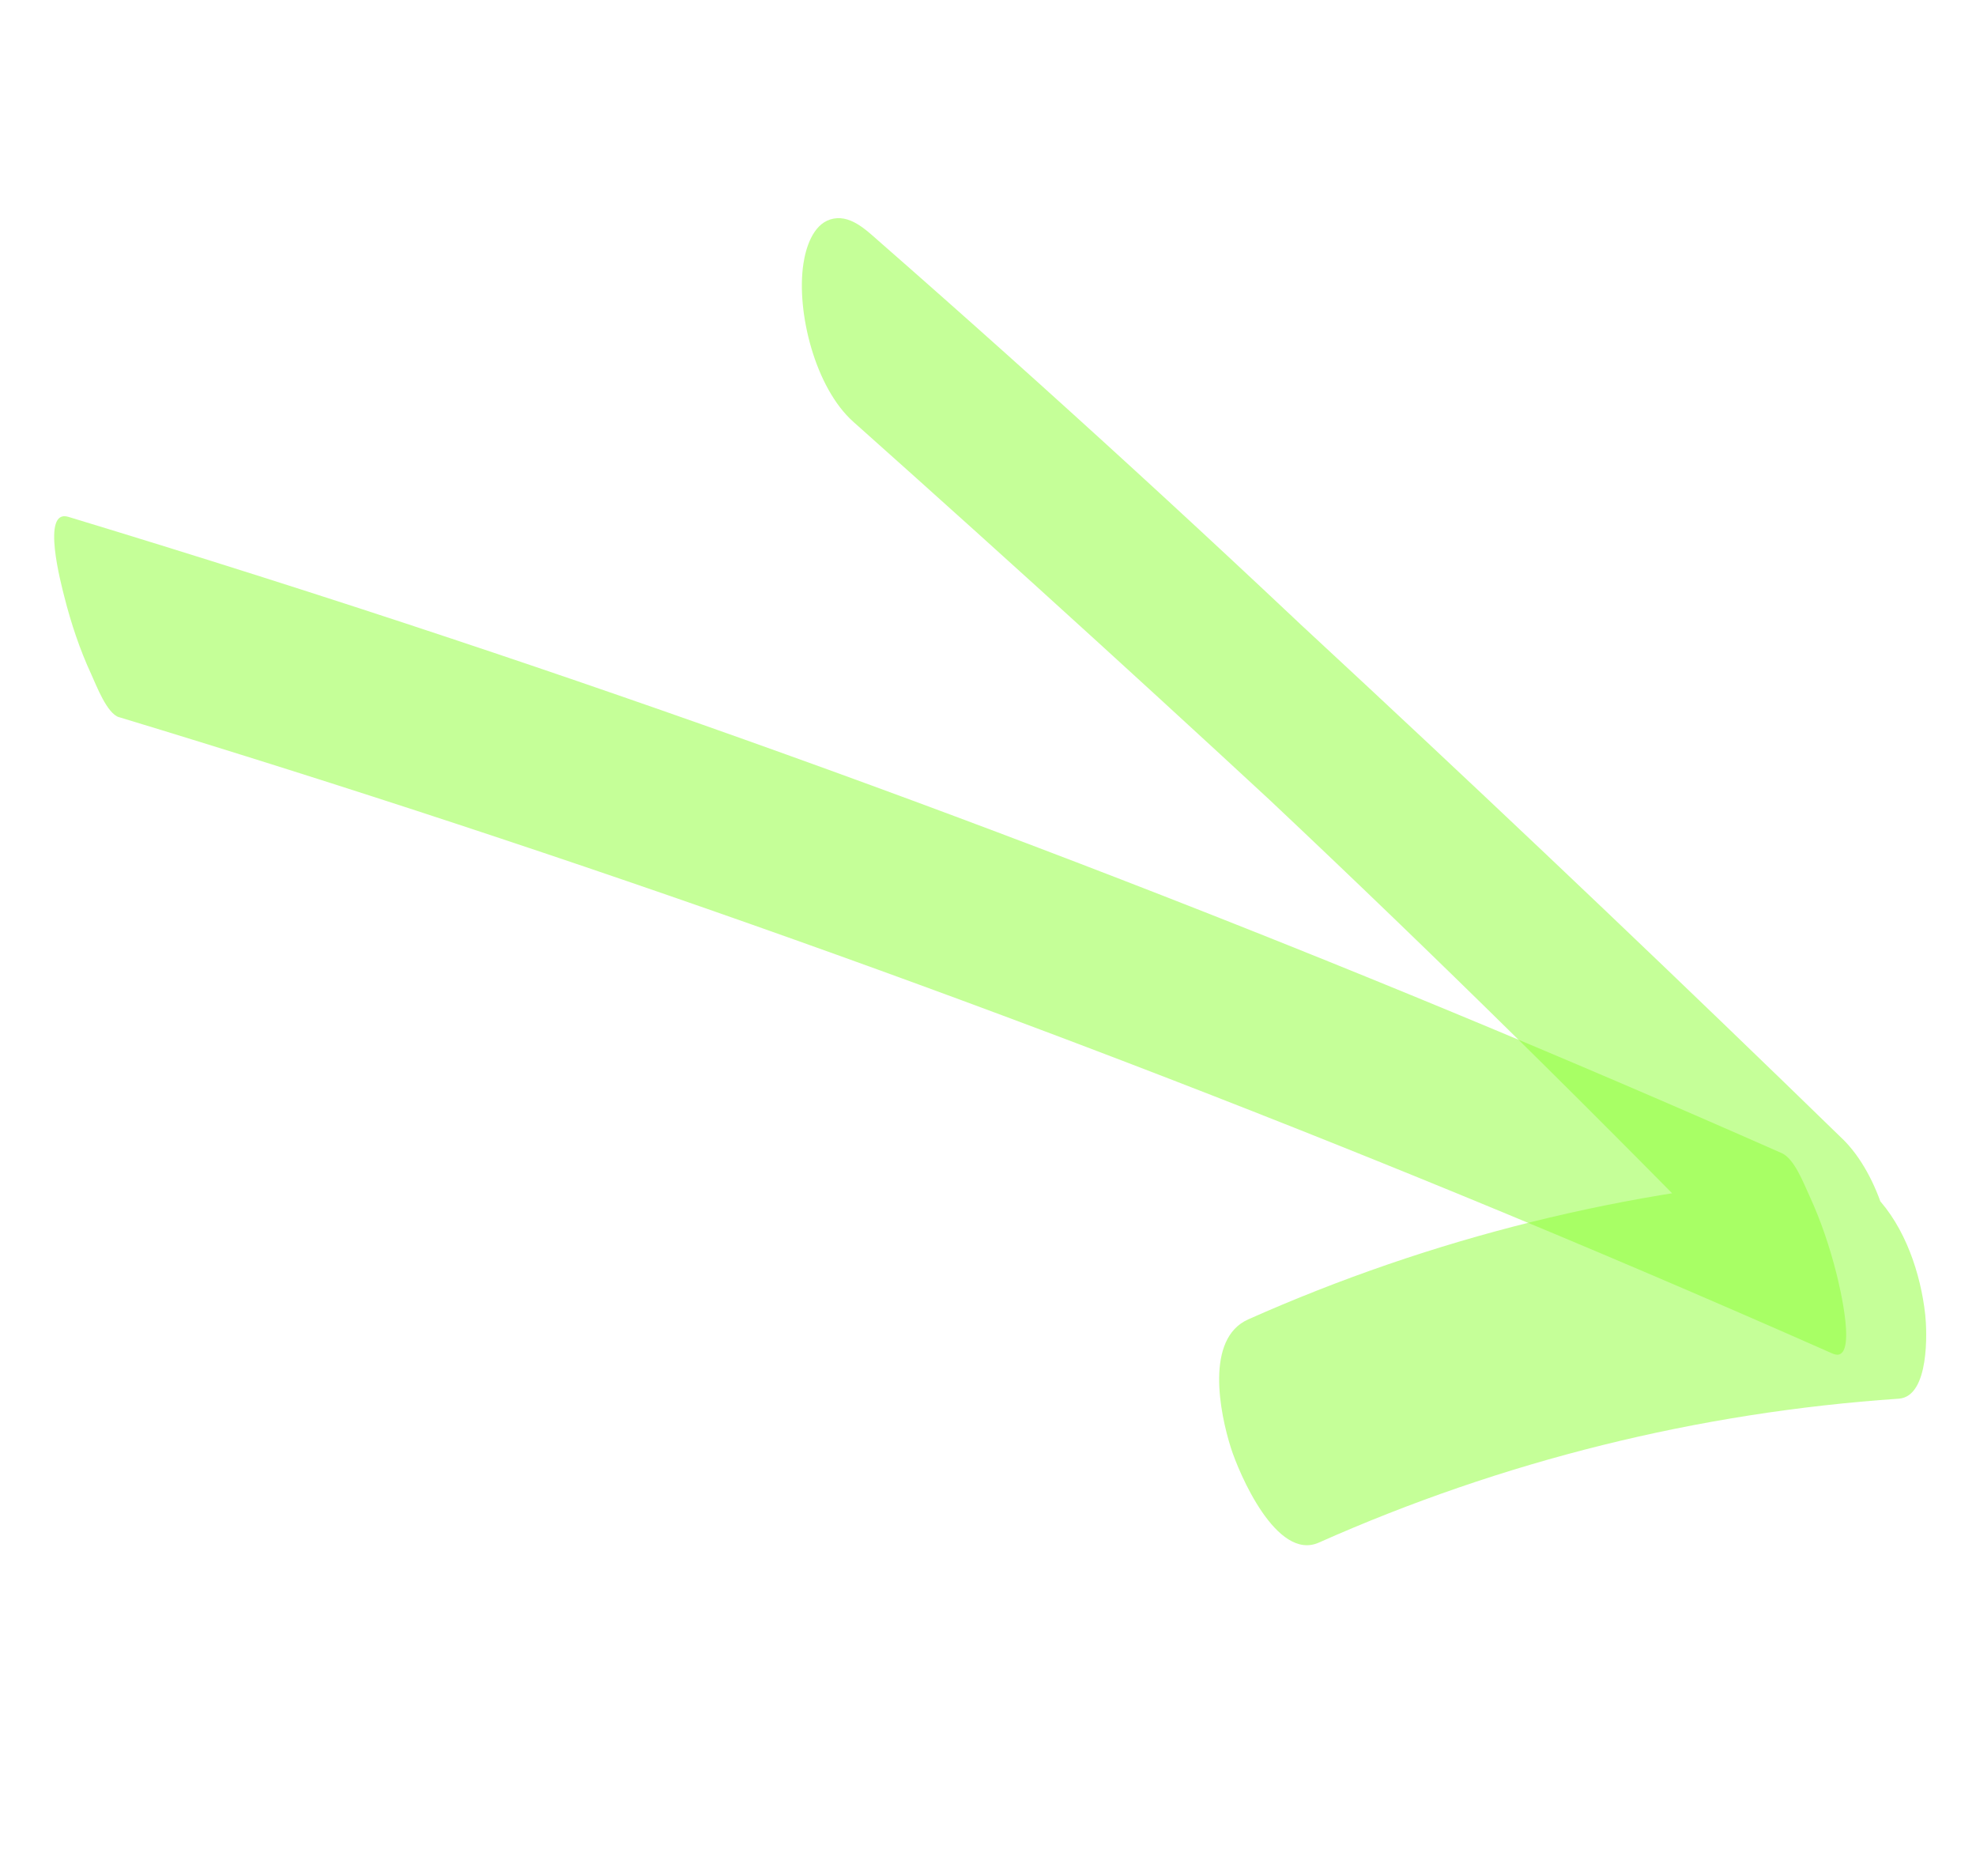
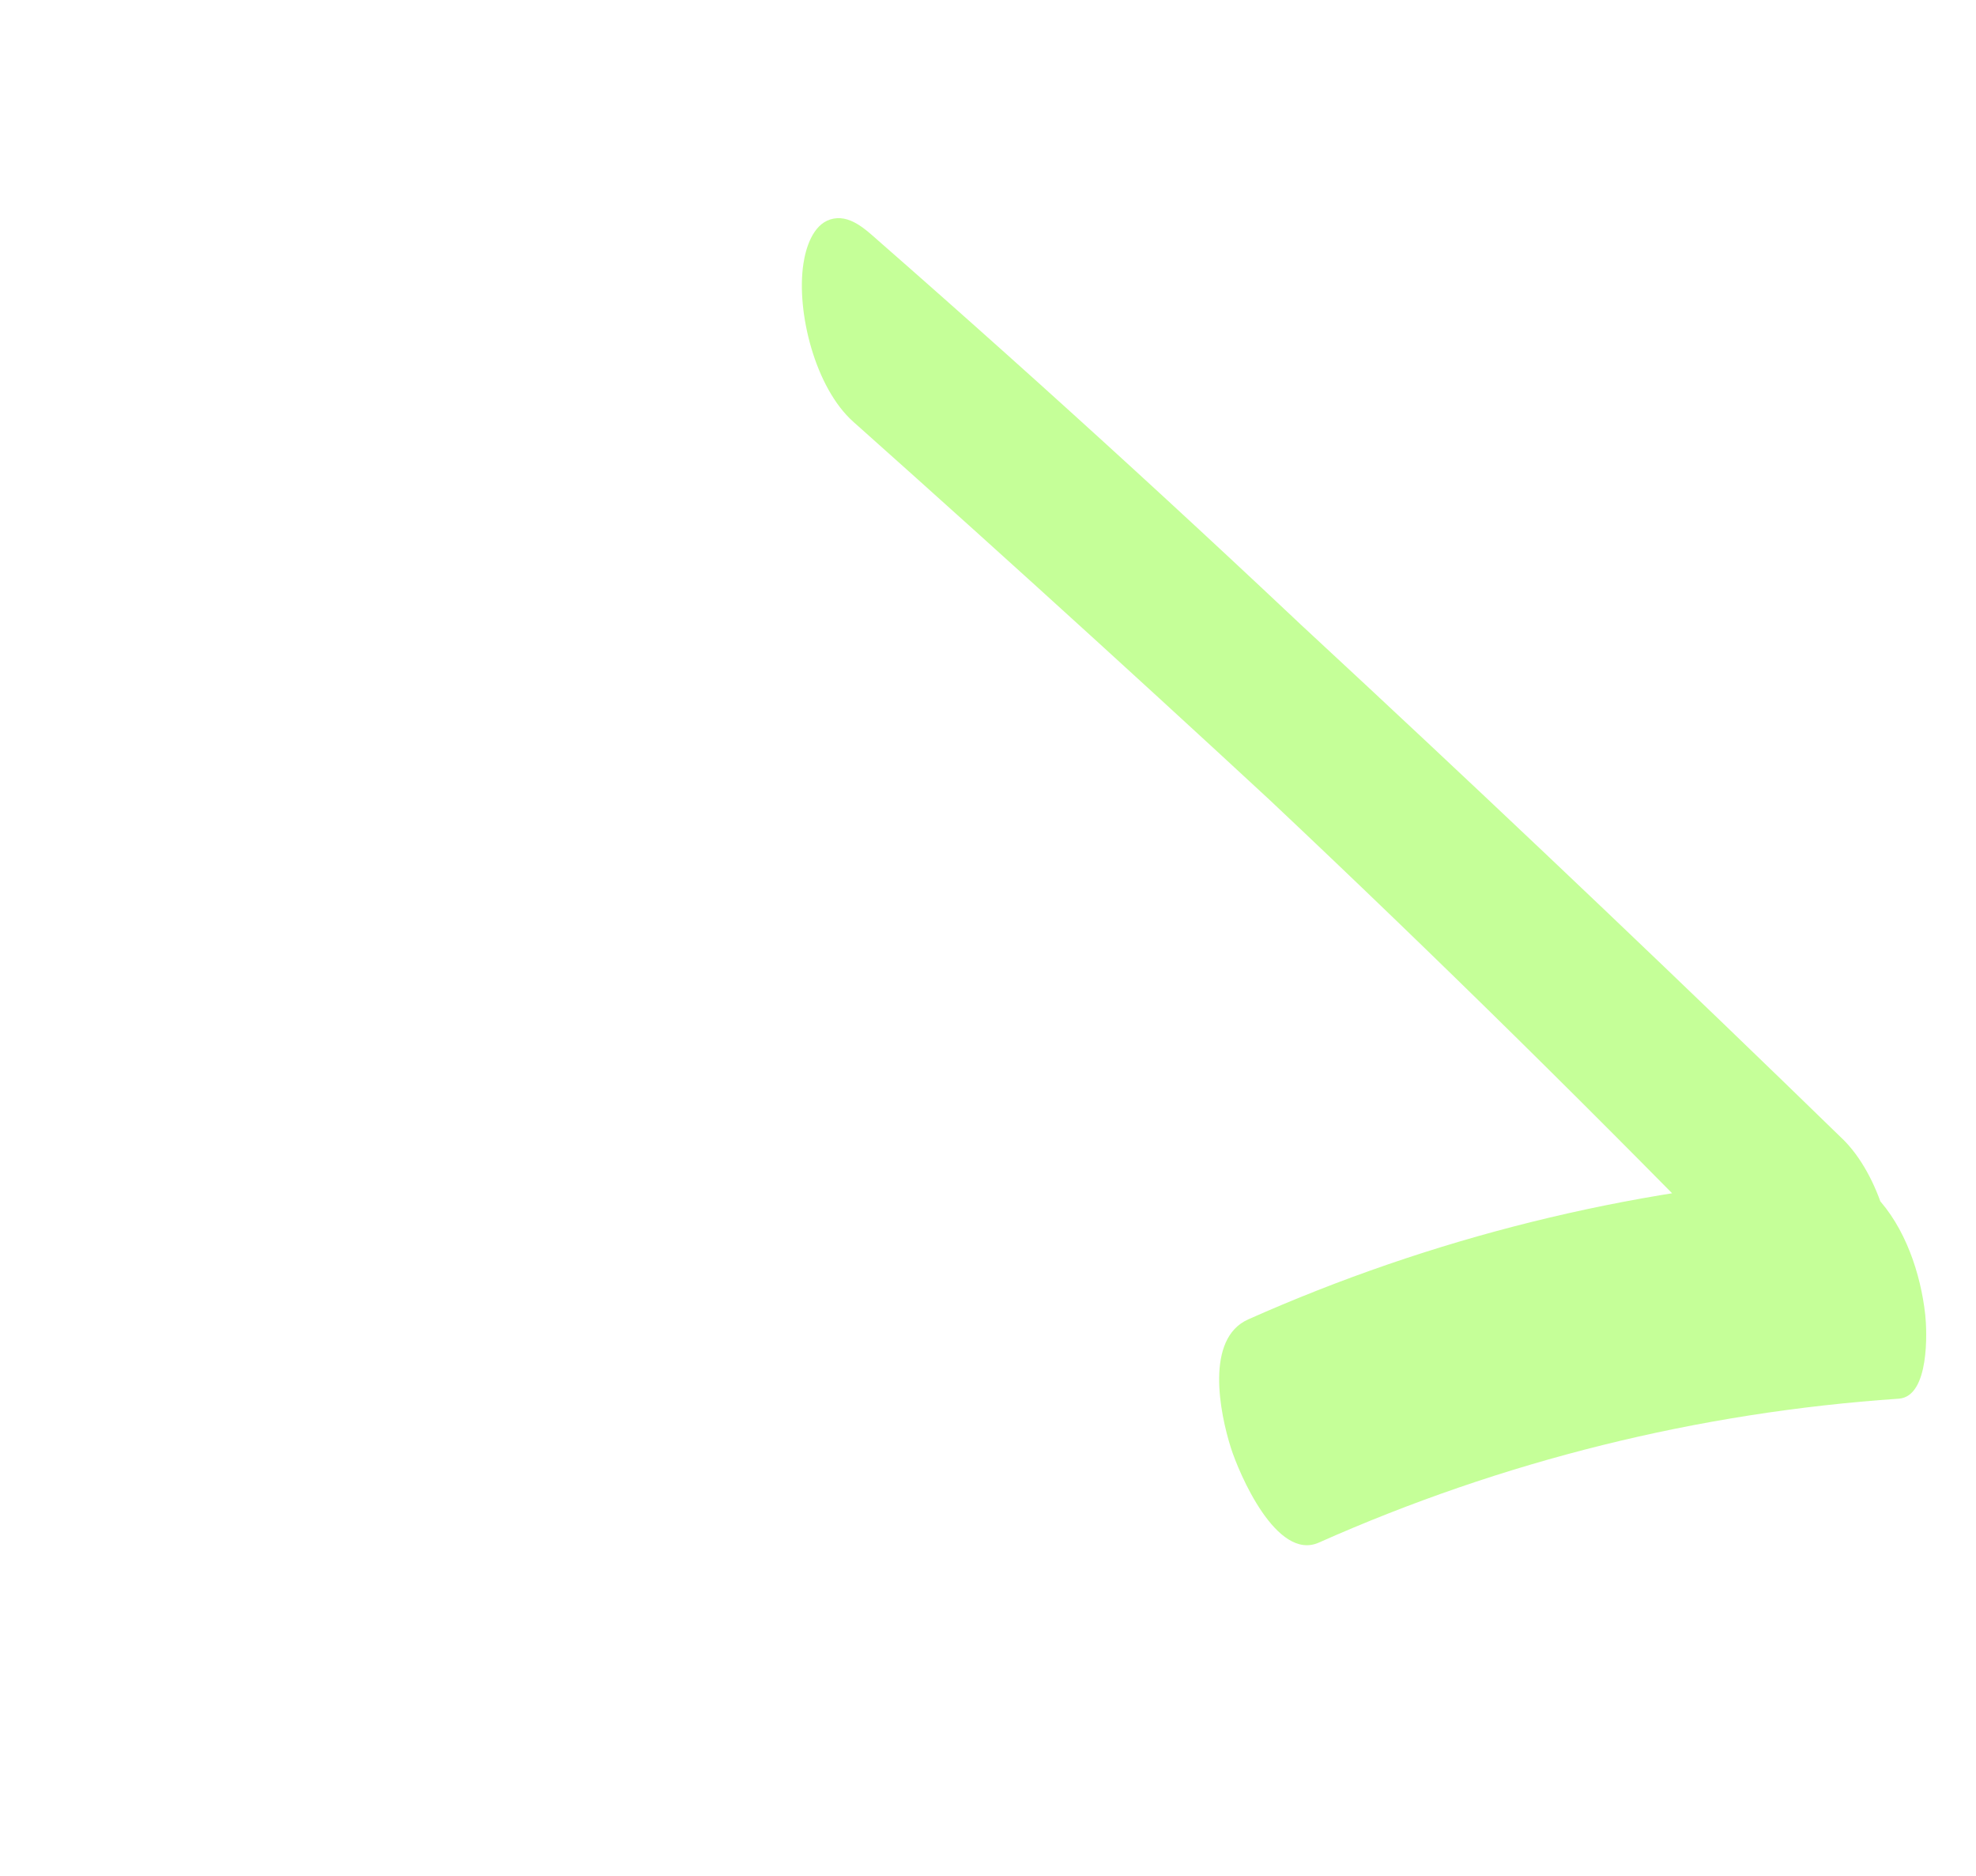
<svg xmlns="http://www.w3.org/2000/svg" width="79" height="75" viewBox="0 0 79 75" fill="none">
-   <path opacity="0.5" d="M4.759 28.666C22.858 34.152 40.761 40.519 58.388 47.759C63.369 49.806 68.325 51.92 73.261 54.103C74.337 54.579 73.516 51.289 73.424 50.918C73.157 49.857 72.802 48.797 72.343 47.803C72.11 47.302 71.741 46.316 71.234 46.093C53.762 38.373 36.007 31.499 18.022 25.517C12.943 23.827 7.845 22.21 2.732 20.659C1.633 20.325 2.449 23.365 2.57 23.844C2.837 24.905 3.191 25.965 3.651 26.959C3.859 27.411 4.277 28.523 4.76 28.669L4.759 28.666Z" fill="#8CFF32" />
  <path opacity="0.5" d="M73.656 45.517C61.068 33.269 48.214 21.295 35.1 9.609L34.114 16.86C47.978 28.992 61.288 41.745 74.008 55.073L73.09 46.985C65.073 47.53 57.249 49.47 49.906 52.737C48.168 53.509 48.771 56.482 49.208 57.865C49.532 58.889 51.033 62.415 52.727 61.66C60.07 58.394 67.894 56.453 75.911 55.908C77.15 55.824 77.041 53.192 76.971 52.556C76.79 50.906 76.166 49.045 74.993 47.819C62.276 34.49 48.963 21.739 35.099 9.606C34.606 9.173 33.949 8.534 33.196 8.771C32.488 8.995 32.212 9.923 32.119 10.548C31.828 12.476 32.597 15.508 34.113 16.857C47.227 28.543 60.082 40.517 72.67 52.764C73.974 54.034 75.369 53.707 75.65 51.822C75.952 49.819 75.138 46.955 73.655 45.514L73.656 45.517Z" fill="#8CFF32" />
</svg>